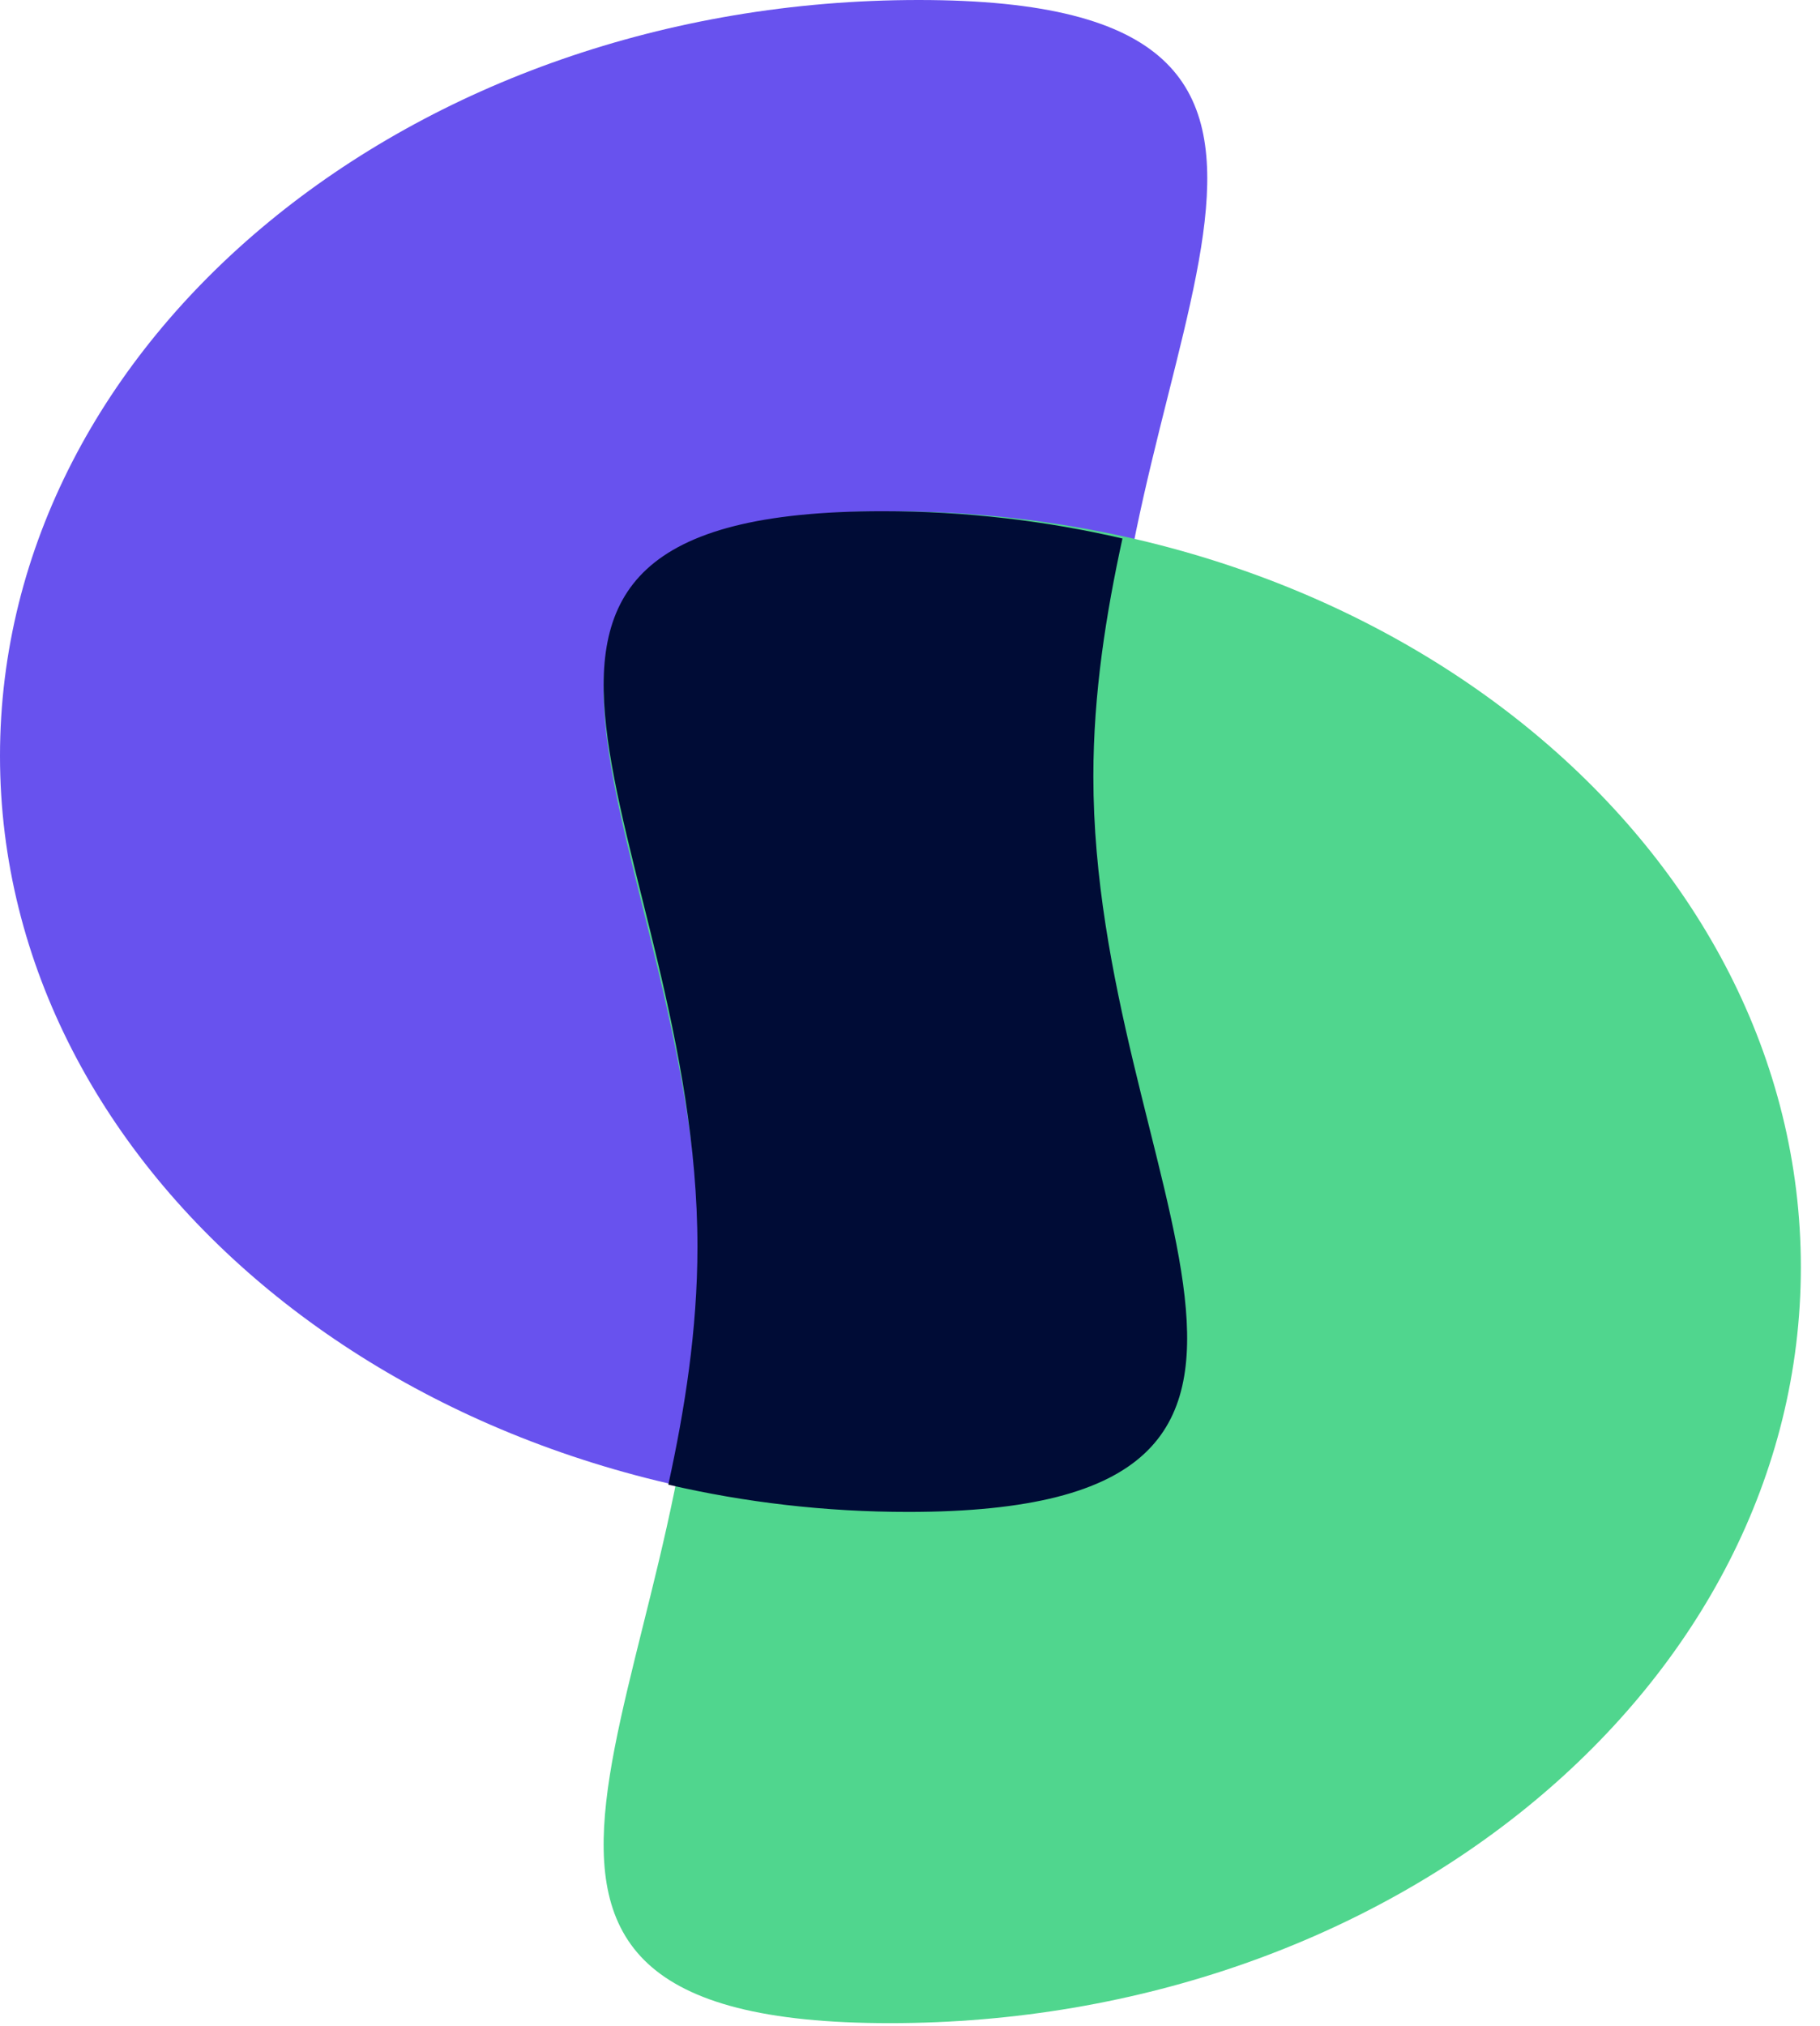
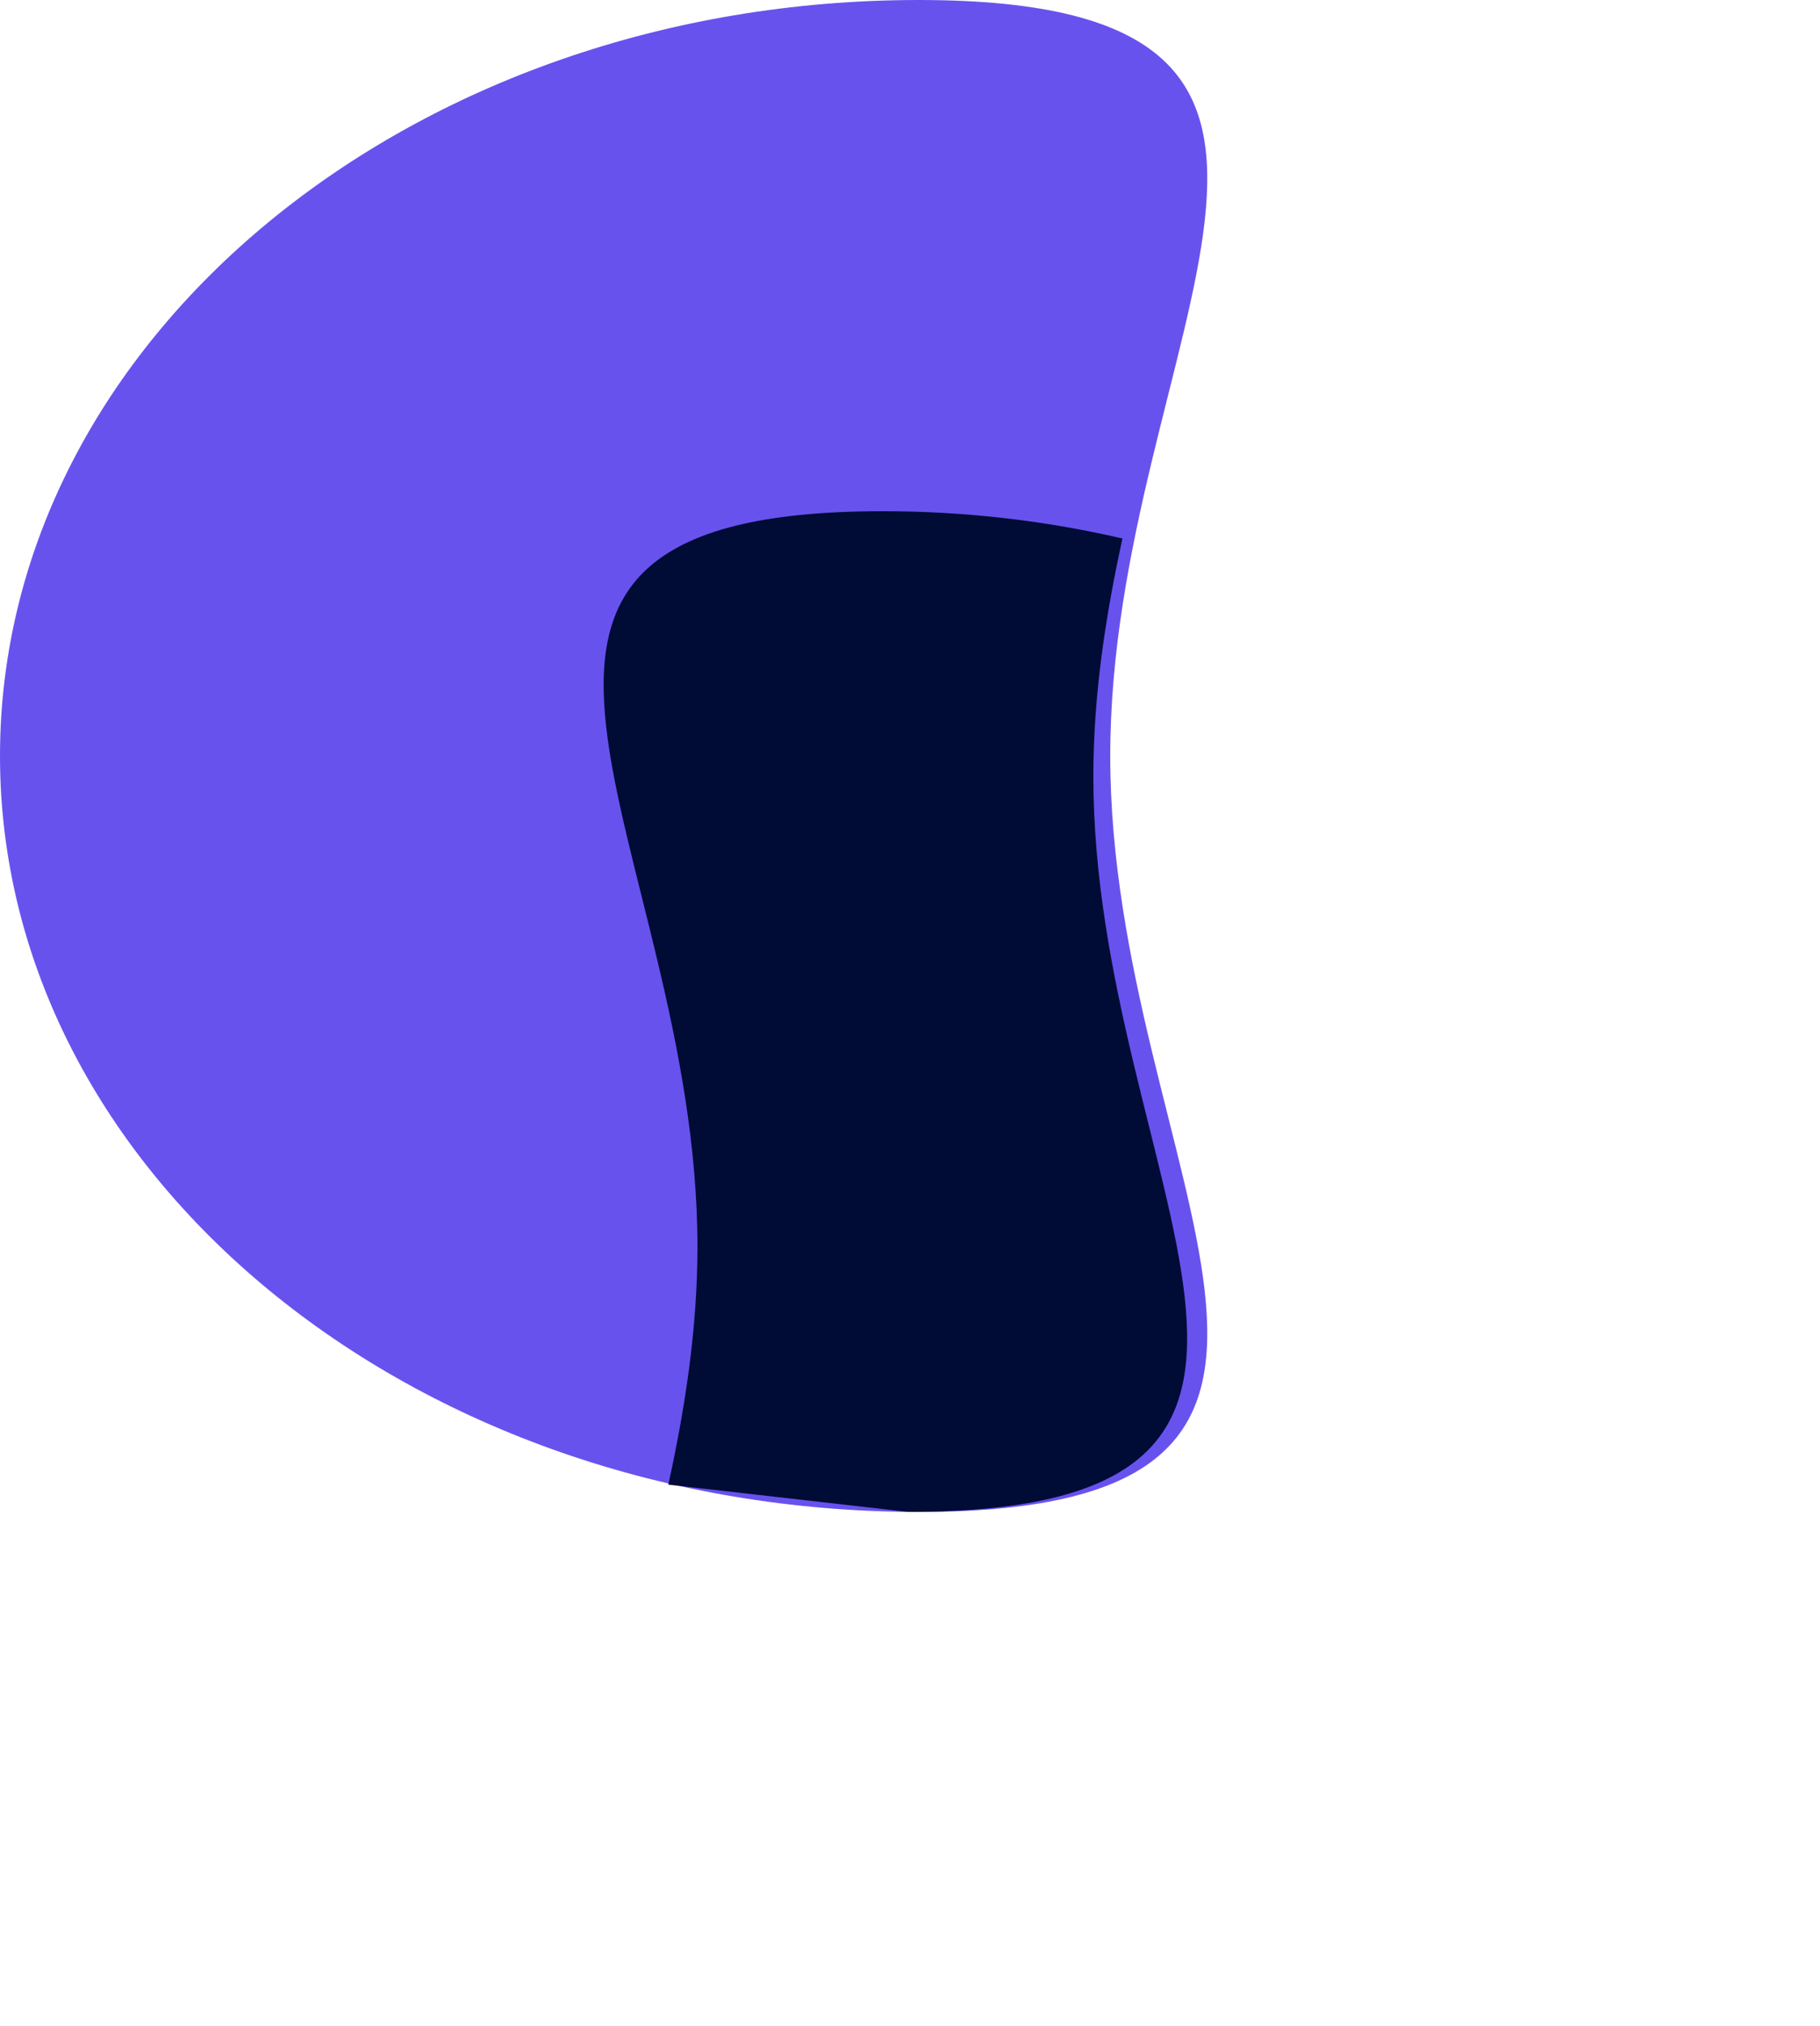
<svg xmlns="http://www.w3.org/2000/svg" width="71" height="79" viewBox="0 0 71 79" fill="none">
  <path fill-rule="evenodd" clip-rule="evenodd" d="M35.842 0C55.621 0 43.312 13.212 43.312 29.481C43.312 45.749 55.621 58.961 35.842 58.961C16.063 58.961 0 45.749 0 29.481C0 13.212 16.063 0 35.842 0Z" fill="#6852EE" />
-   <path fill-rule="evenodd" clip-rule="evenodd" d="M34.709 78.898C15.095 78.898 27.301 65.686 27.301 49.417C27.301 33.149 15.095 19.936 34.709 19.936C54.323 19.936 70.253 33.149 70.253 49.417C70.253 65.686 54.323 78.898 34.709 78.898Z" fill="#50D68E" />
-   <path fill-rule="evenodd" clip-rule="evenodd" d="M26.072 57.898C26.709 54.986 27.208 51.867 27.208 48.624C27.208 32.793 15.306 19.936 34.431 19.936C37.675 19.936 40.806 20.308 43.788 21C43.152 23.912 42.653 27.031 42.653 30.274C42.653 46.105 54.554 58.961 35.429 58.961C32.198 58.961 29.054 58.59 26.072 57.898Z" fill="#000C36" />
+   <path fill-rule="evenodd" clip-rule="evenodd" d="M26.072 57.898C26.709 54.986 27.208 51.867 27.208 48.624C27.208 32.793 15.306 19.936 34.431 19.936C37.675 19.936 40.806 20.308 43.788 21C43.152 23.912 42.653 27.031 42.653 30.274C42.653 46.105 54.554 58.961 35.429 58.961Z" fill="#000C36" />
</svg>